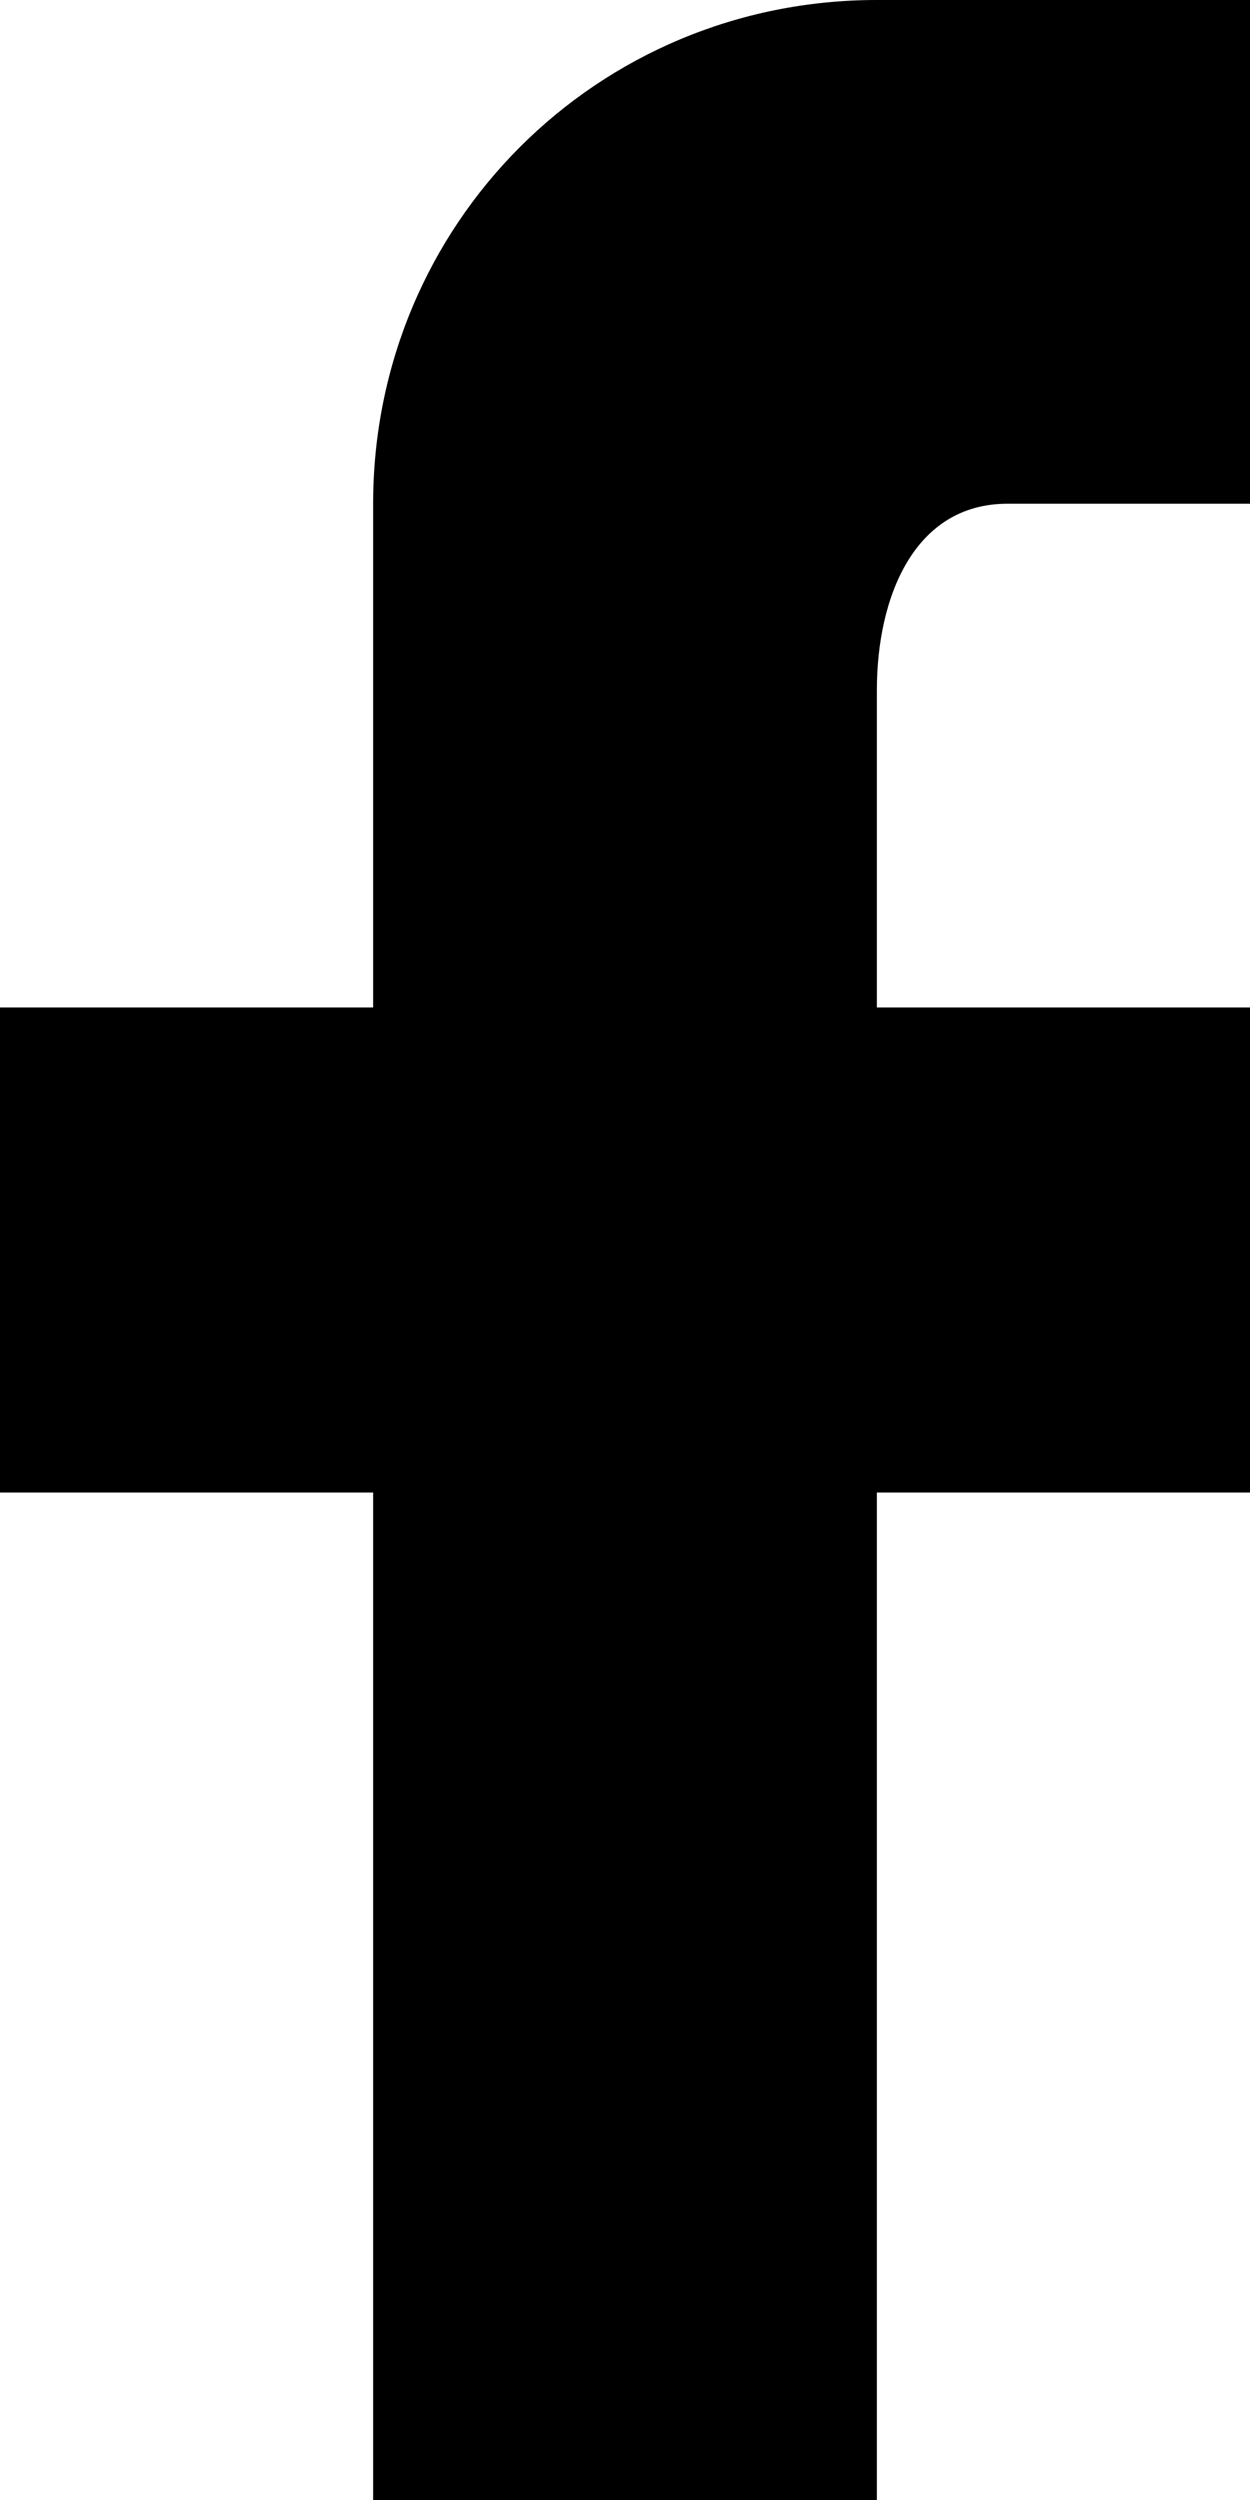
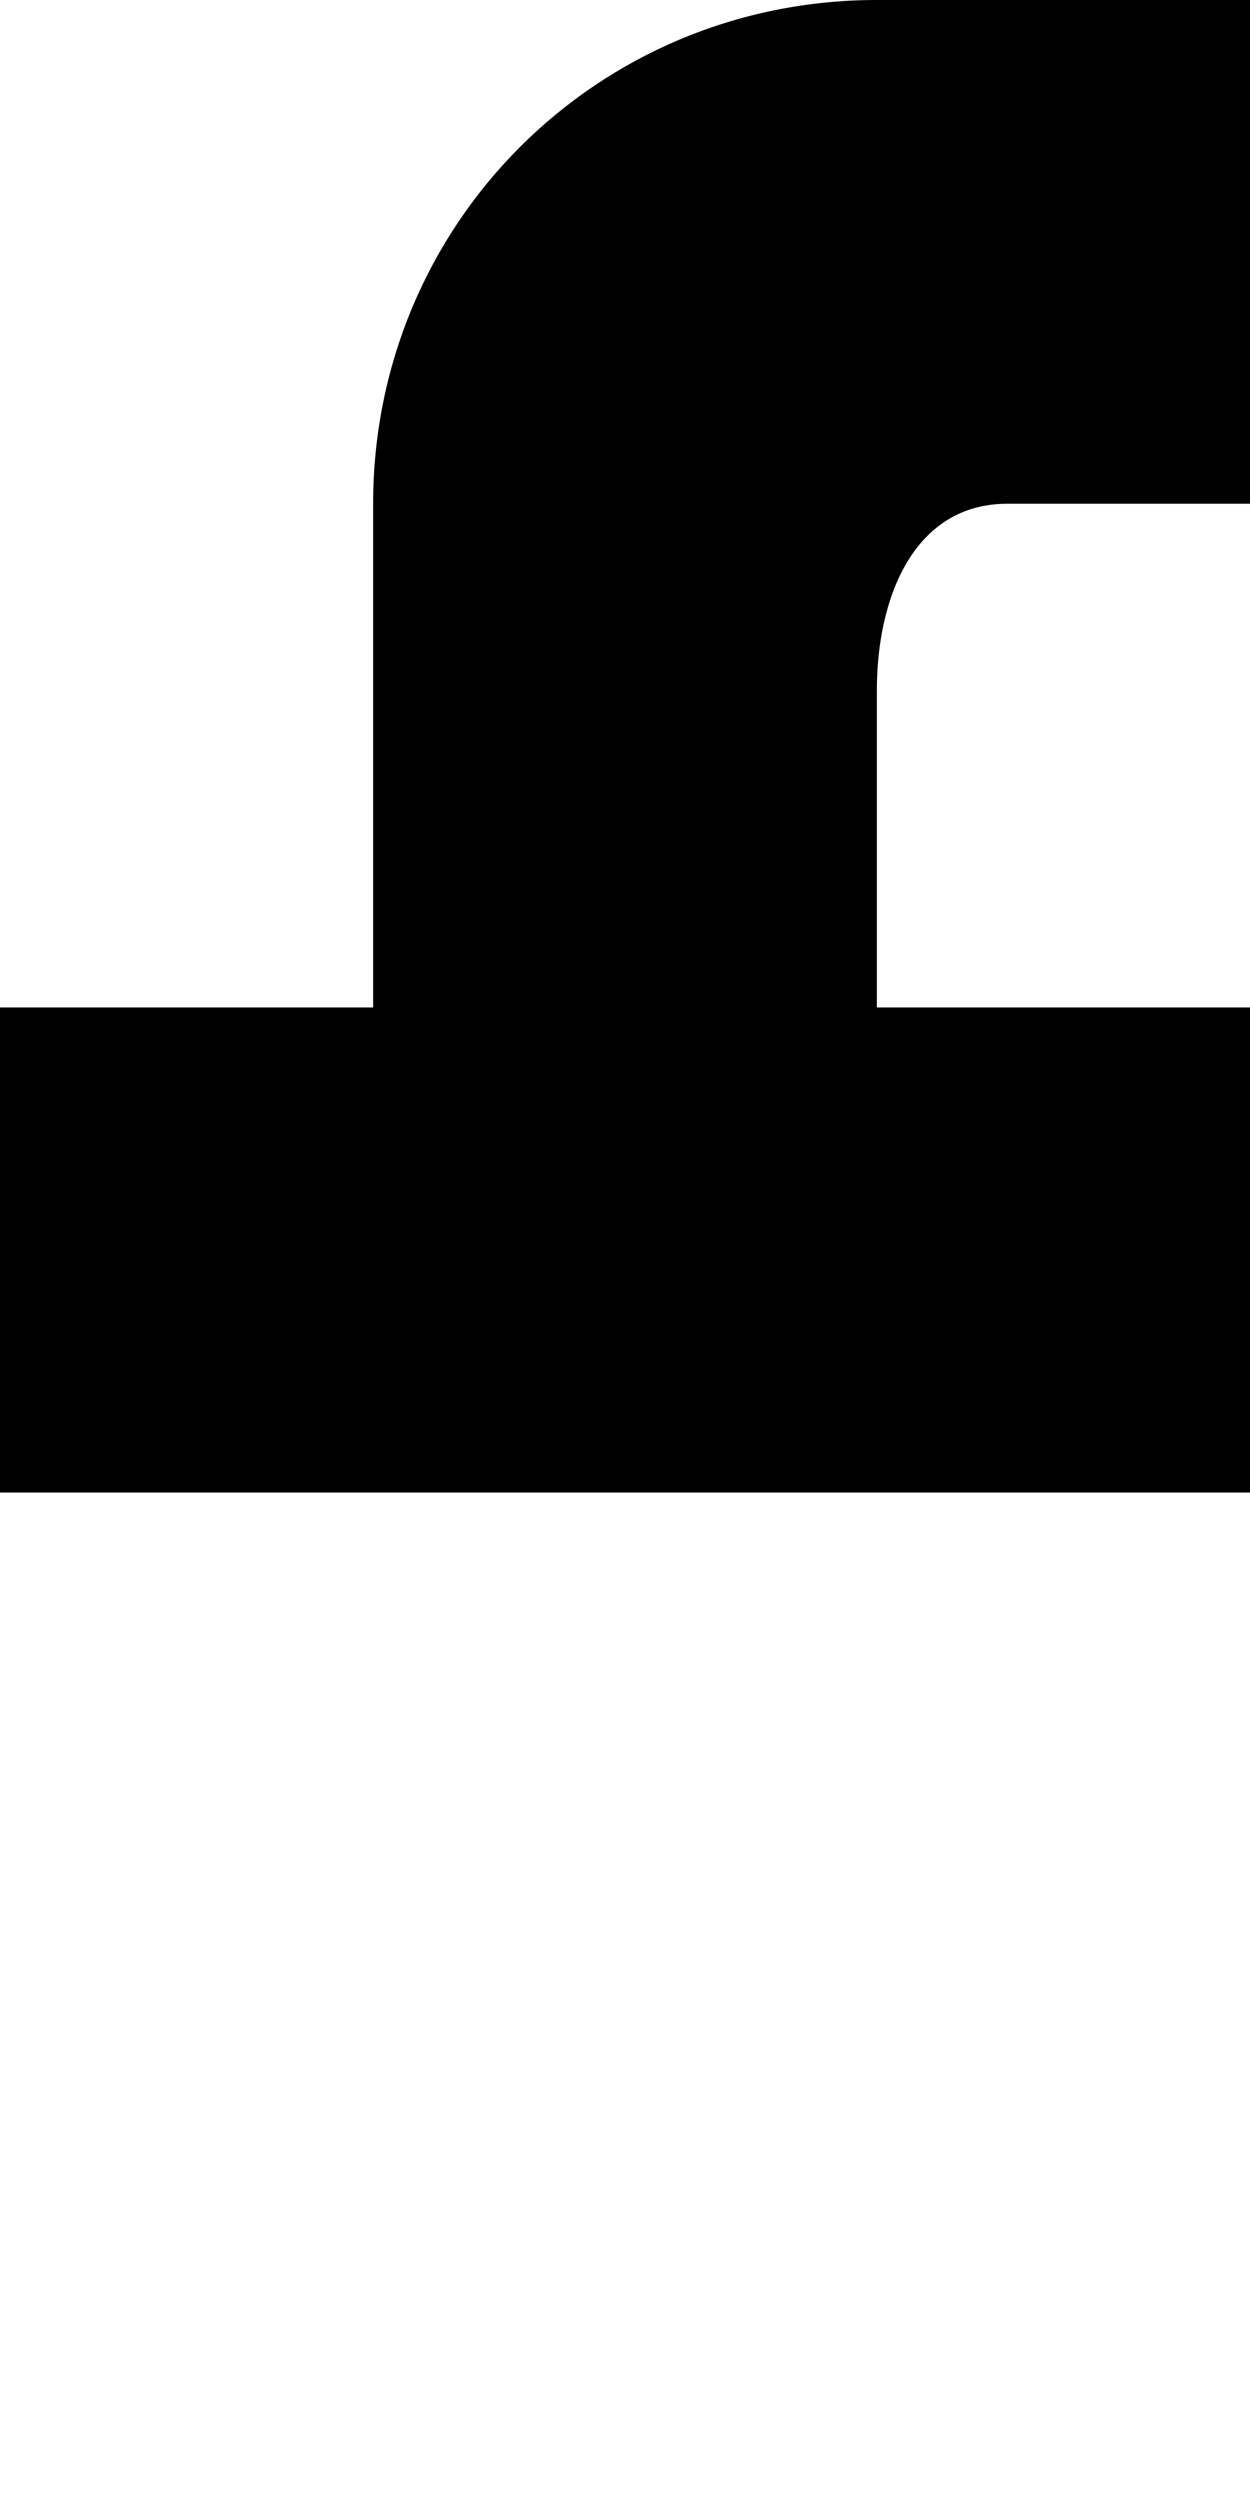
<svg xmlns="http://www.w3.org/2000/svg" height="13.4" width="6.7" xml:space="preserve" viewBox="0 0 6.7 13.4" y="0px" x="0px" id="Layer_1" version="1.1">
  <defs id="defs16" />
  <title id="title2">Shape</title>
  <desc id="desc4">Created with Sketch.</desc>
  <g id="Mobile-Design">
    <g transform="translate(-33,-512)" id="Mobile---Nav-Open">
      <g transform="translate(33,112)" id="Group-3">
        <g id="Group">
          <g transform="translate(0,400)" id="Social">
            <g id="Facebook">
-               <path d="M 6.7,0 V 2.7 H 5.4 c -0.5,0 -0.7,0.5 -0.7,1 v 1.7 h 2 V 8 h -2 v 5.4 H 2 V 8 H 0 V 5.4 H 2 V 2.7 C 2,1.2 3.2,0 4.7,0 Z" id="Shape" />
+               <path d="M 6.7,0 V 2.7 H 5.4 c -0.5,0 -0.7,0.5 -0.7,1 v 1.7 h 2 V 8 h -2 v 5.4 V 8 H 0 V 5.4 H 2 V 2.7 C 2,1.2 3.2,0 4.7,0 Z" id="Shape" />
            </g>
          </g>
        </g>
      </g>
    </g>
  </g>
</svg>